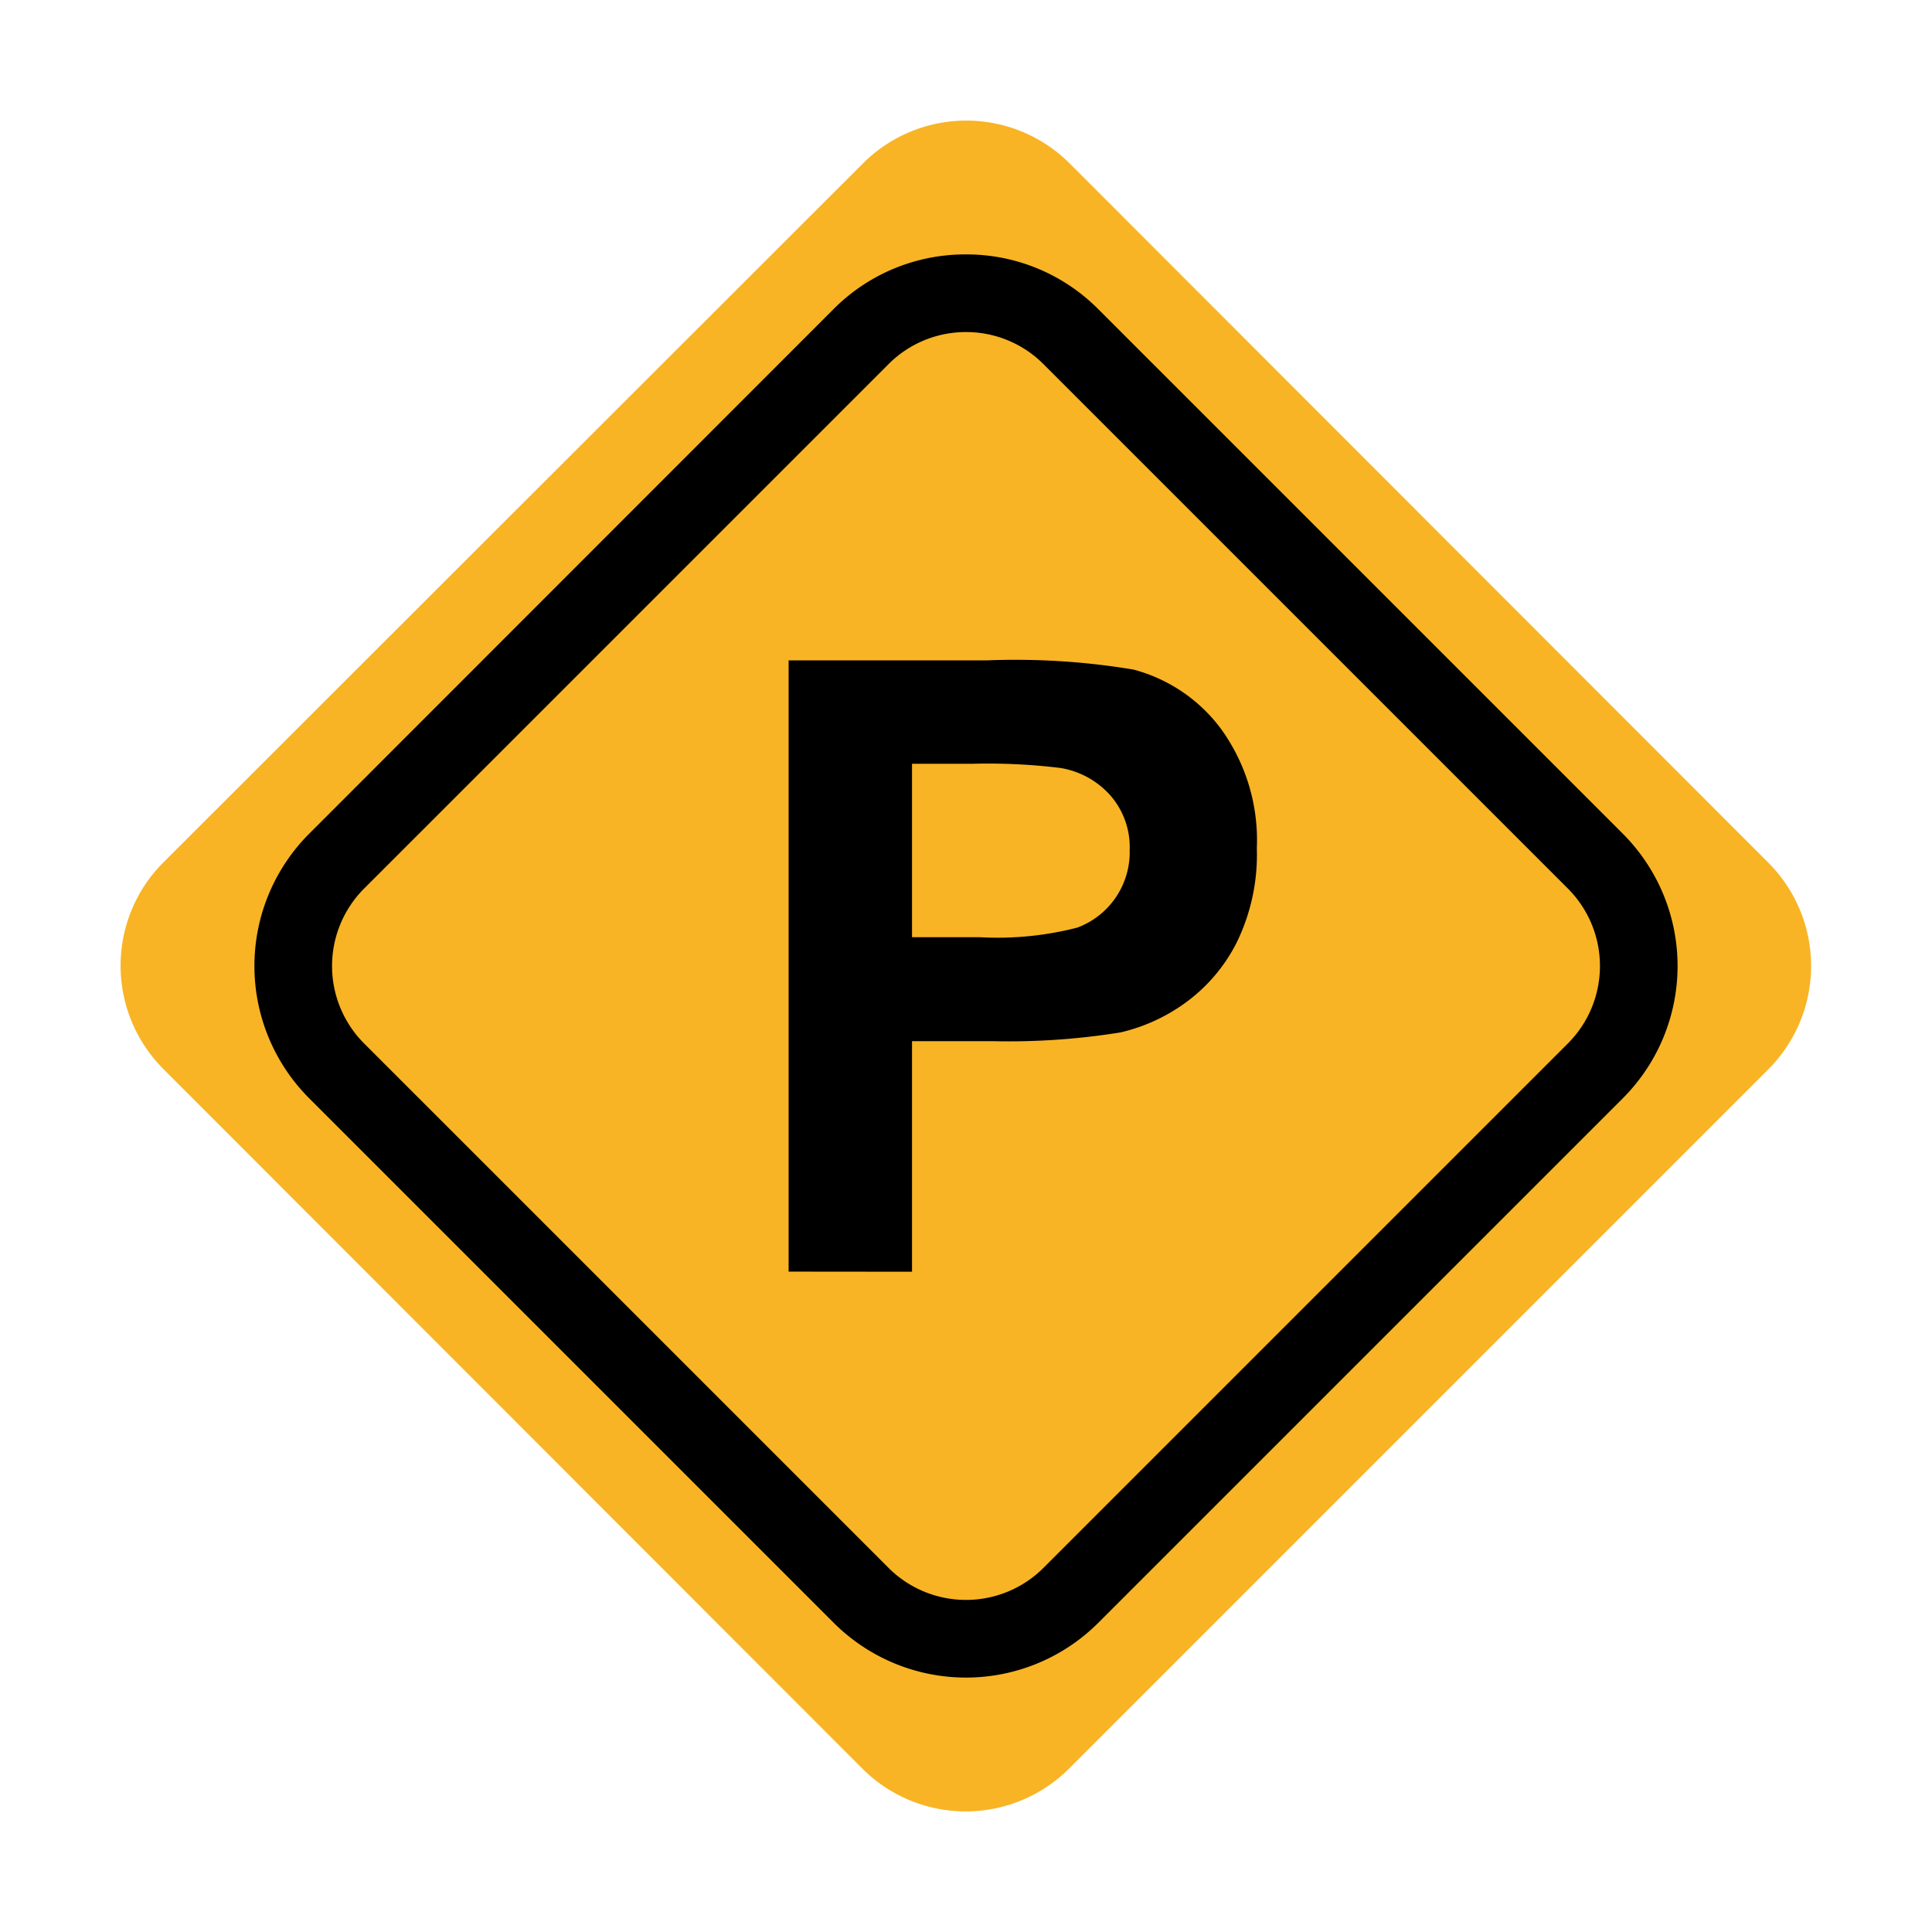
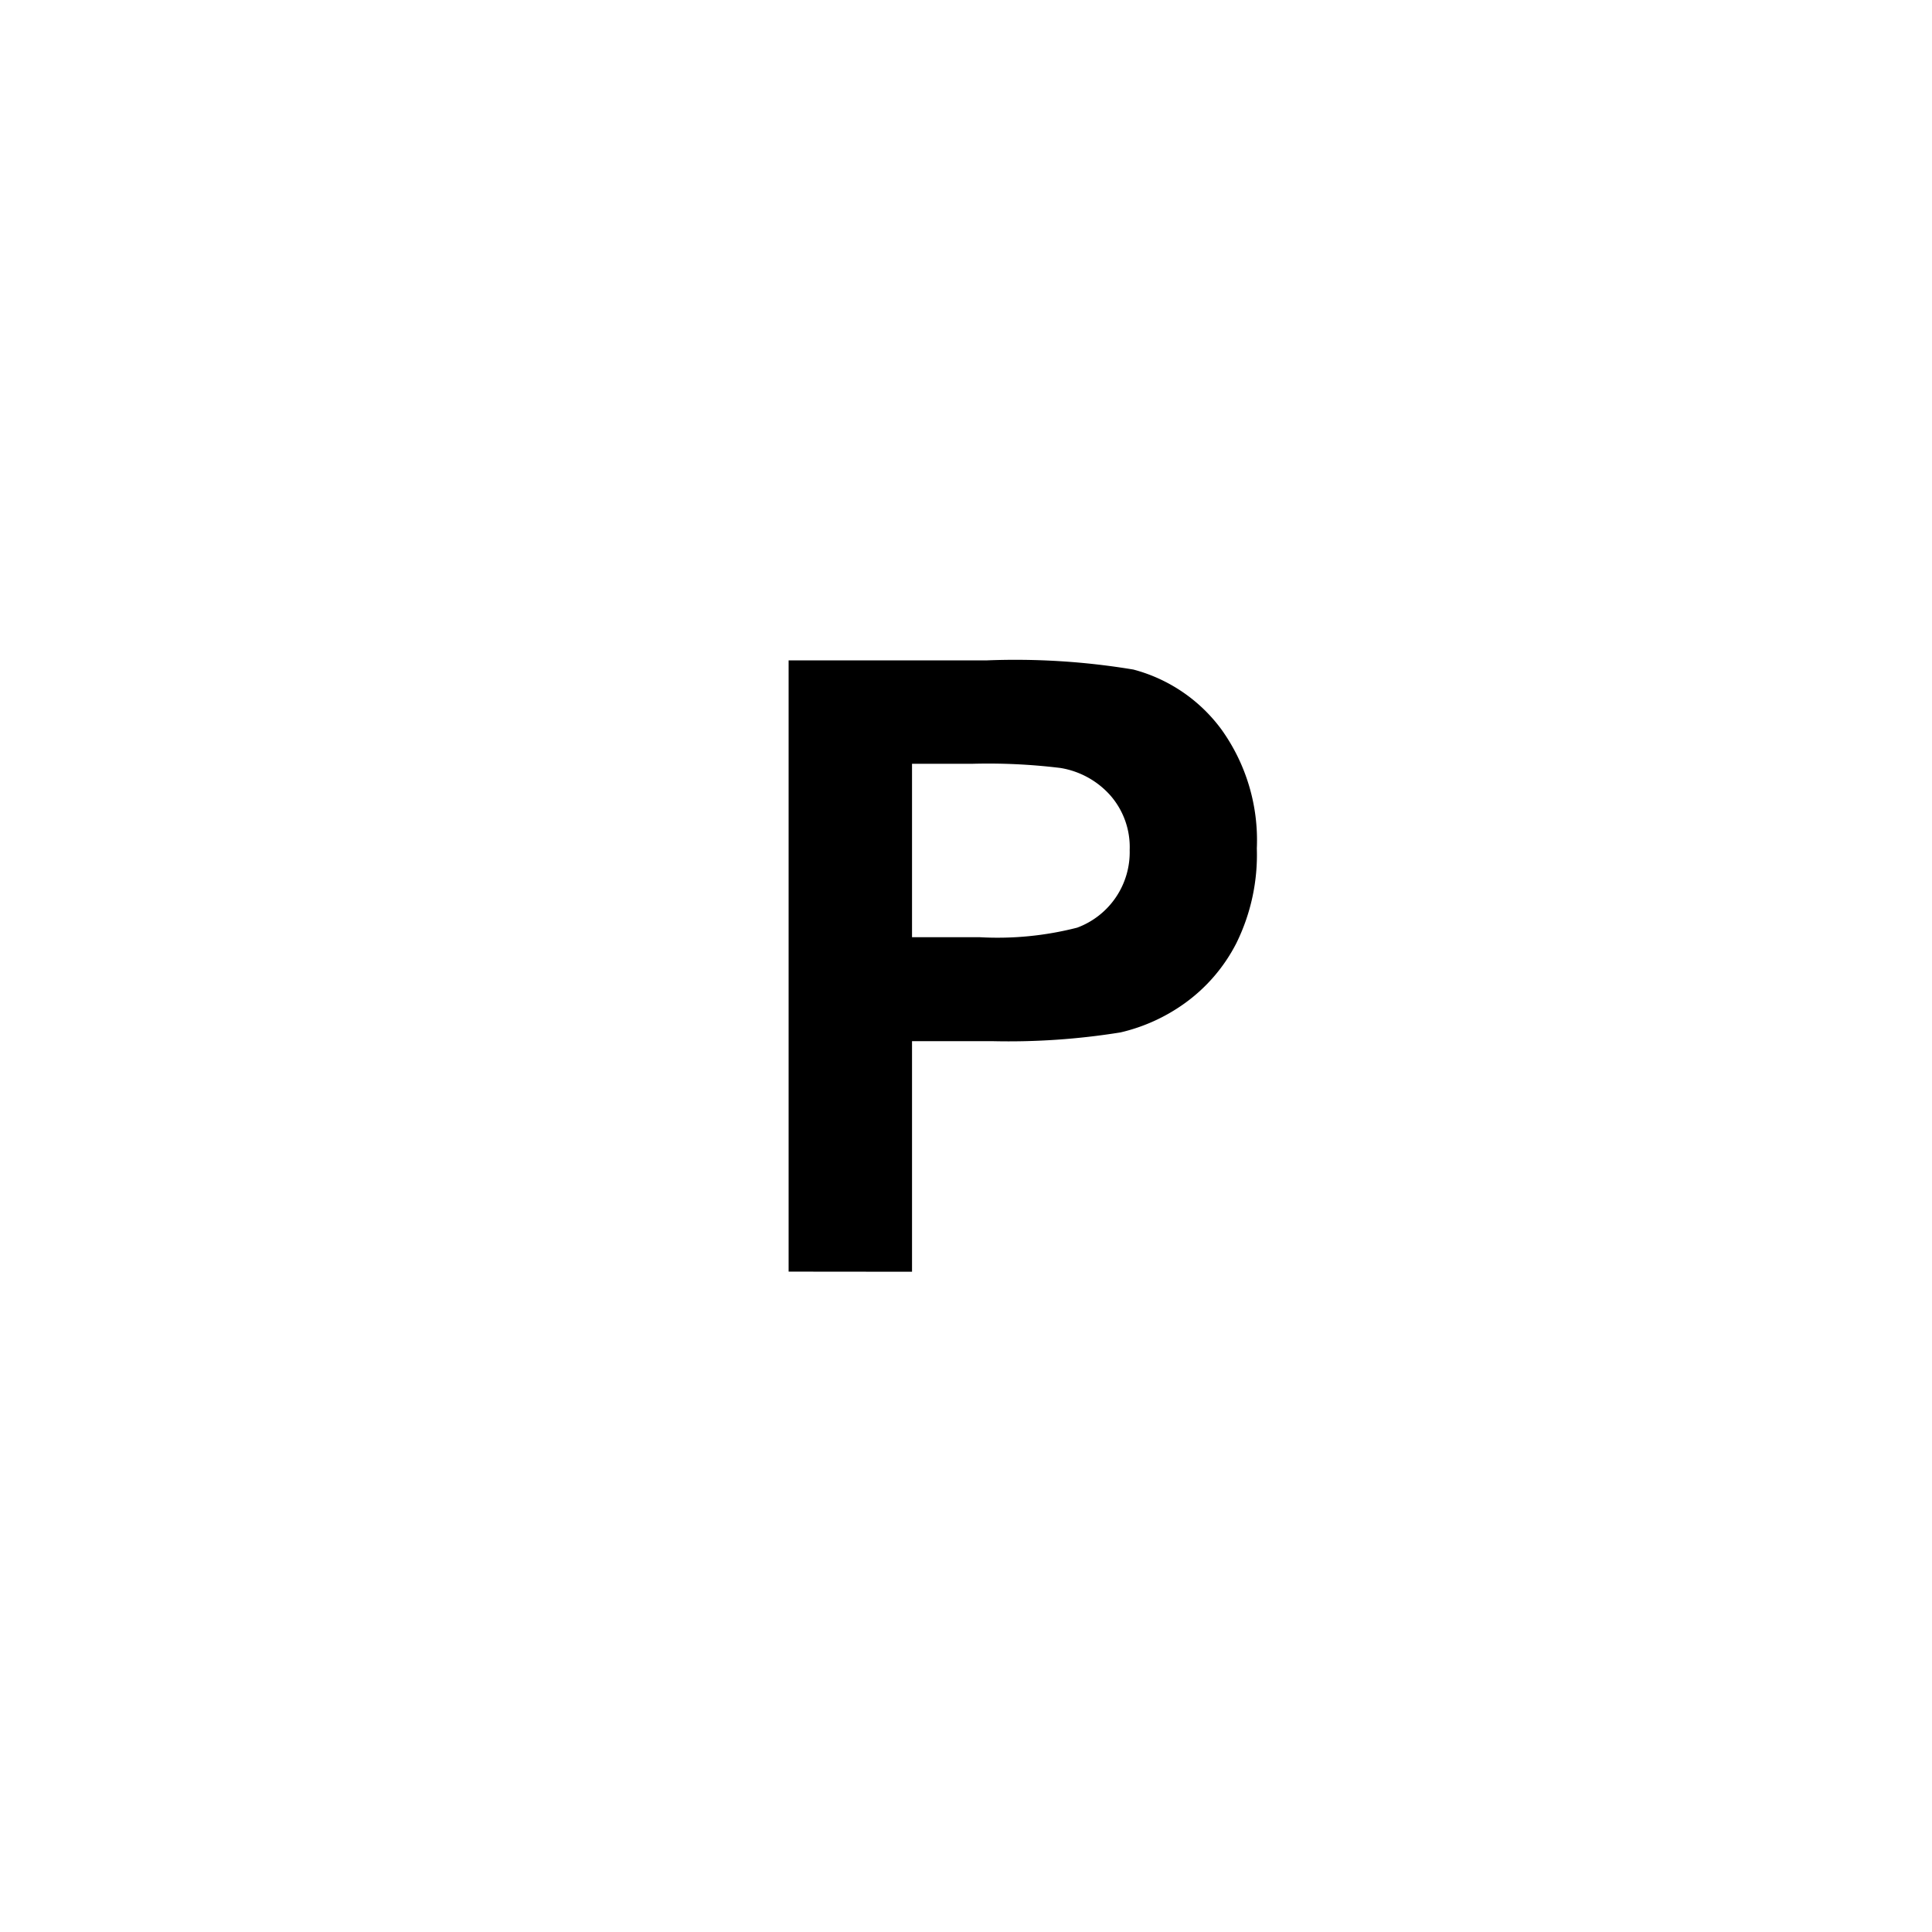
<svg viewBox="0 0 32 32">
-   <path fill="#f8b424" d="M29.3,17.7,17.7,29.3a2.42,2.42,0,0,1-3.41,0L2.7,17.7a2.42,2.42,0,0,1,0-3.41L14.3,2.7a2.42,2.42,0,0,1,3.41,0L29.3,14.3A2.42,2.42,0,0,1,29.3,17.7Z" />
-   <path d="M16,5.5a1.807,1.807,0,0,1,1.279.527l8.694,8.694a1.815,1.815,0,0,1,0,2.558l-8.694,8.694a1.816,1.816,0,0,1-2.558,0L6.027,17.279a1.815,1.815,0,0,1,0-2.558l8.694-8.694A1.807,1.807,0,0,1,16,5.5m0-1.286a3.073,3.073,0,0,0-2.188.9L5.118,13.812a3.1,3.1,0,0,0,0,4.376l8.694,8.694a3.1,3.1,0,0,0,4.376,0l8.694-8.694a3.1,3.1,0,0,0,0-4.376L18.188,5.118A3.073,3.073,0,0,0,16,4.214Z" />
-   <path d="M13.062,21.062V10.938h3.28a11.914,11.914,0,0,1,2.431.152,2.652,2.652,0,0,1,1.457.991,3.145,3.145,0,0,1,.587,1.971,3.309,3.309,0,0,1-.338,1.568,2.785,2.785,0,0,1-.86,1,2.974,2.974,0,0,1-1.06.48,11.641,11.641,0,0,1-2.12.145H15.106v3.819Zm2.044-8.411v2.872h1.119a5.3,5.3,0,0,0,1.616-.158,1.333,1.333,0,0,0,.87-1.285,1.3,1.3,0,0,0-.325-.911,1.409,1.409,0,0,0-.822-.449,9.831,9.831,0,0,0-1.471-.069Z" />
+   <path d="M13.062,21.062V10.938h3.28a11.914,11.914,0,0,1,2.431.152,2.652,2.652,0,0,1,1.457.991,3.145,3.145,0,0,1,.587,1.971,3.309,3.309,0,0,1-.338,1.568,2.785,2.785,0,0,1-.86,1,2.974,2.974,0,0,1-1.06.48,11.641,11.641,0,0,1-2.12.145H15.106v3.819Zm2.044-8.411v2.872h1.119a5.3,5.3,0,0,0,1.616-.158,1.333,1.333,0,0,0,.87-1.285,1.3,1.3,0,0,0-.325-.911,1.409,1.409,0,0,0-.822-.449,9.831,9.831,0,0,0-1.471-.069" />
</svg>